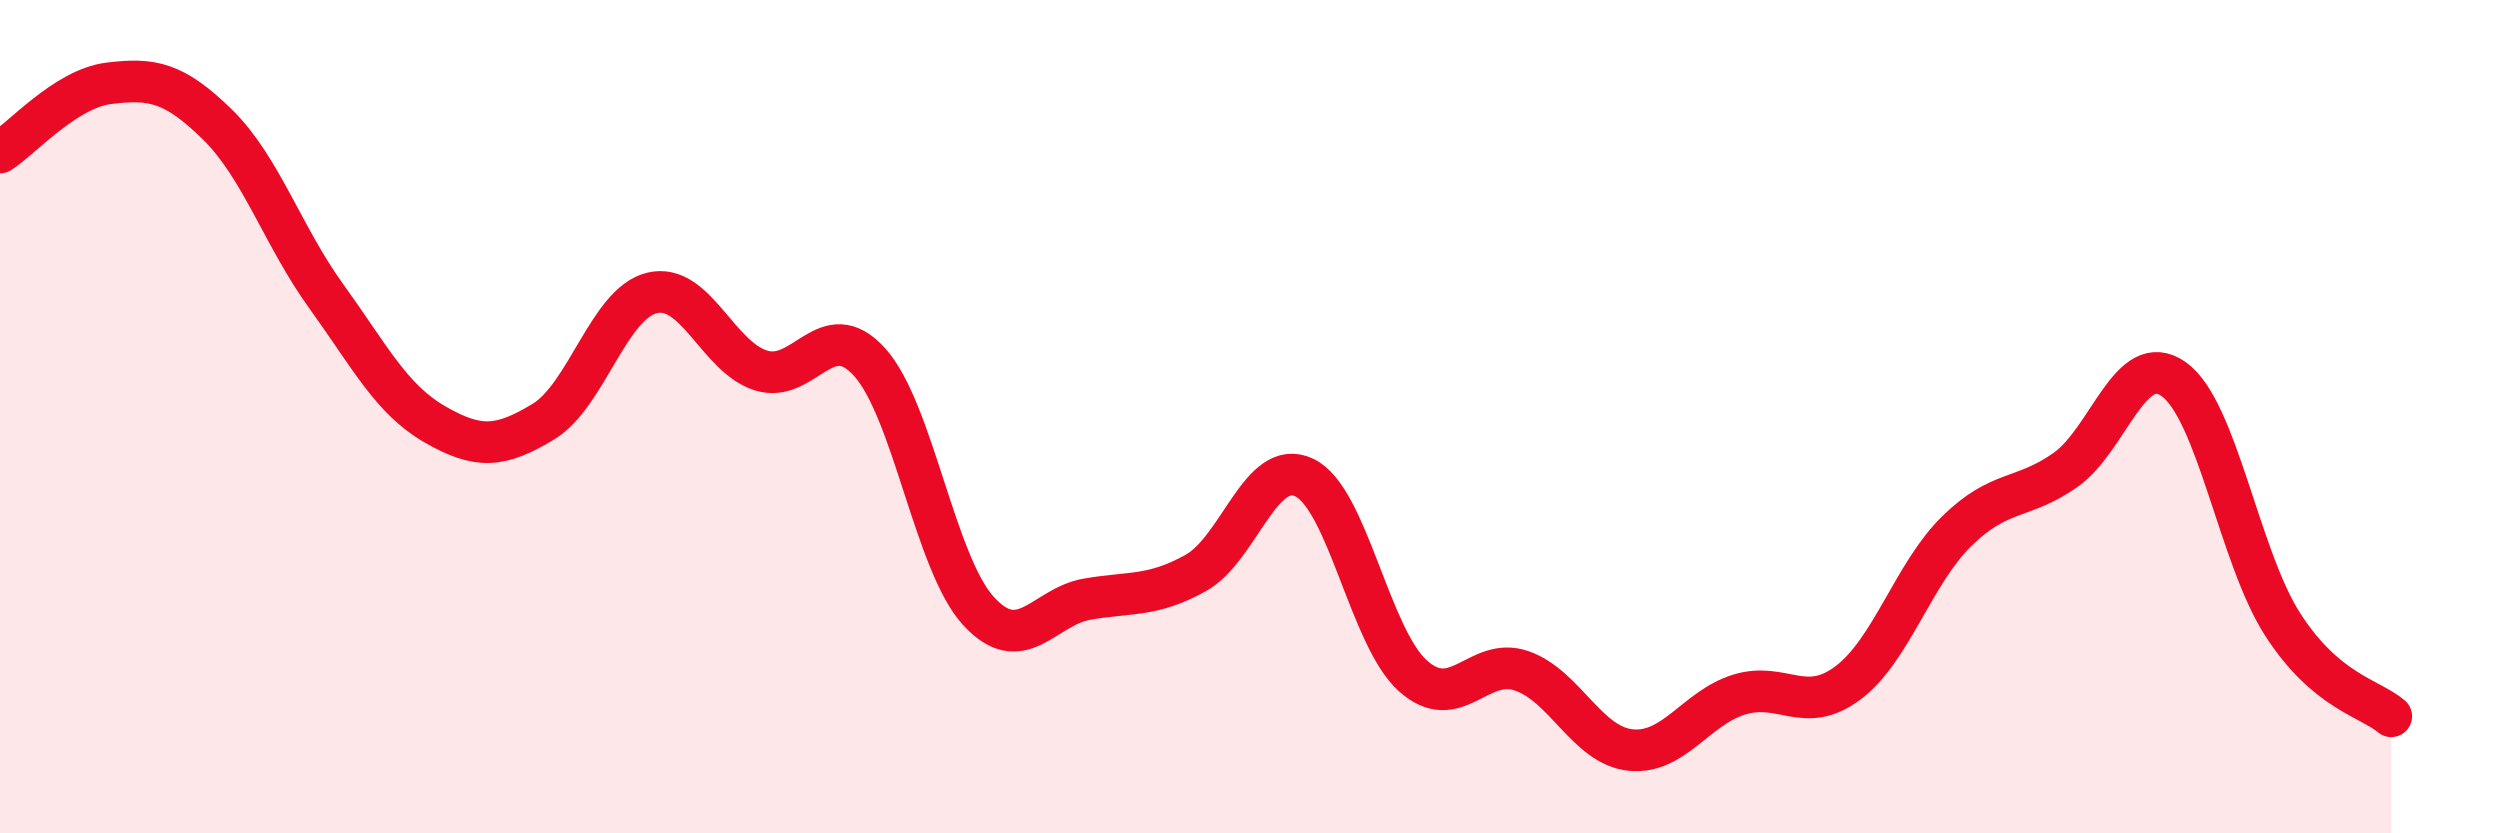
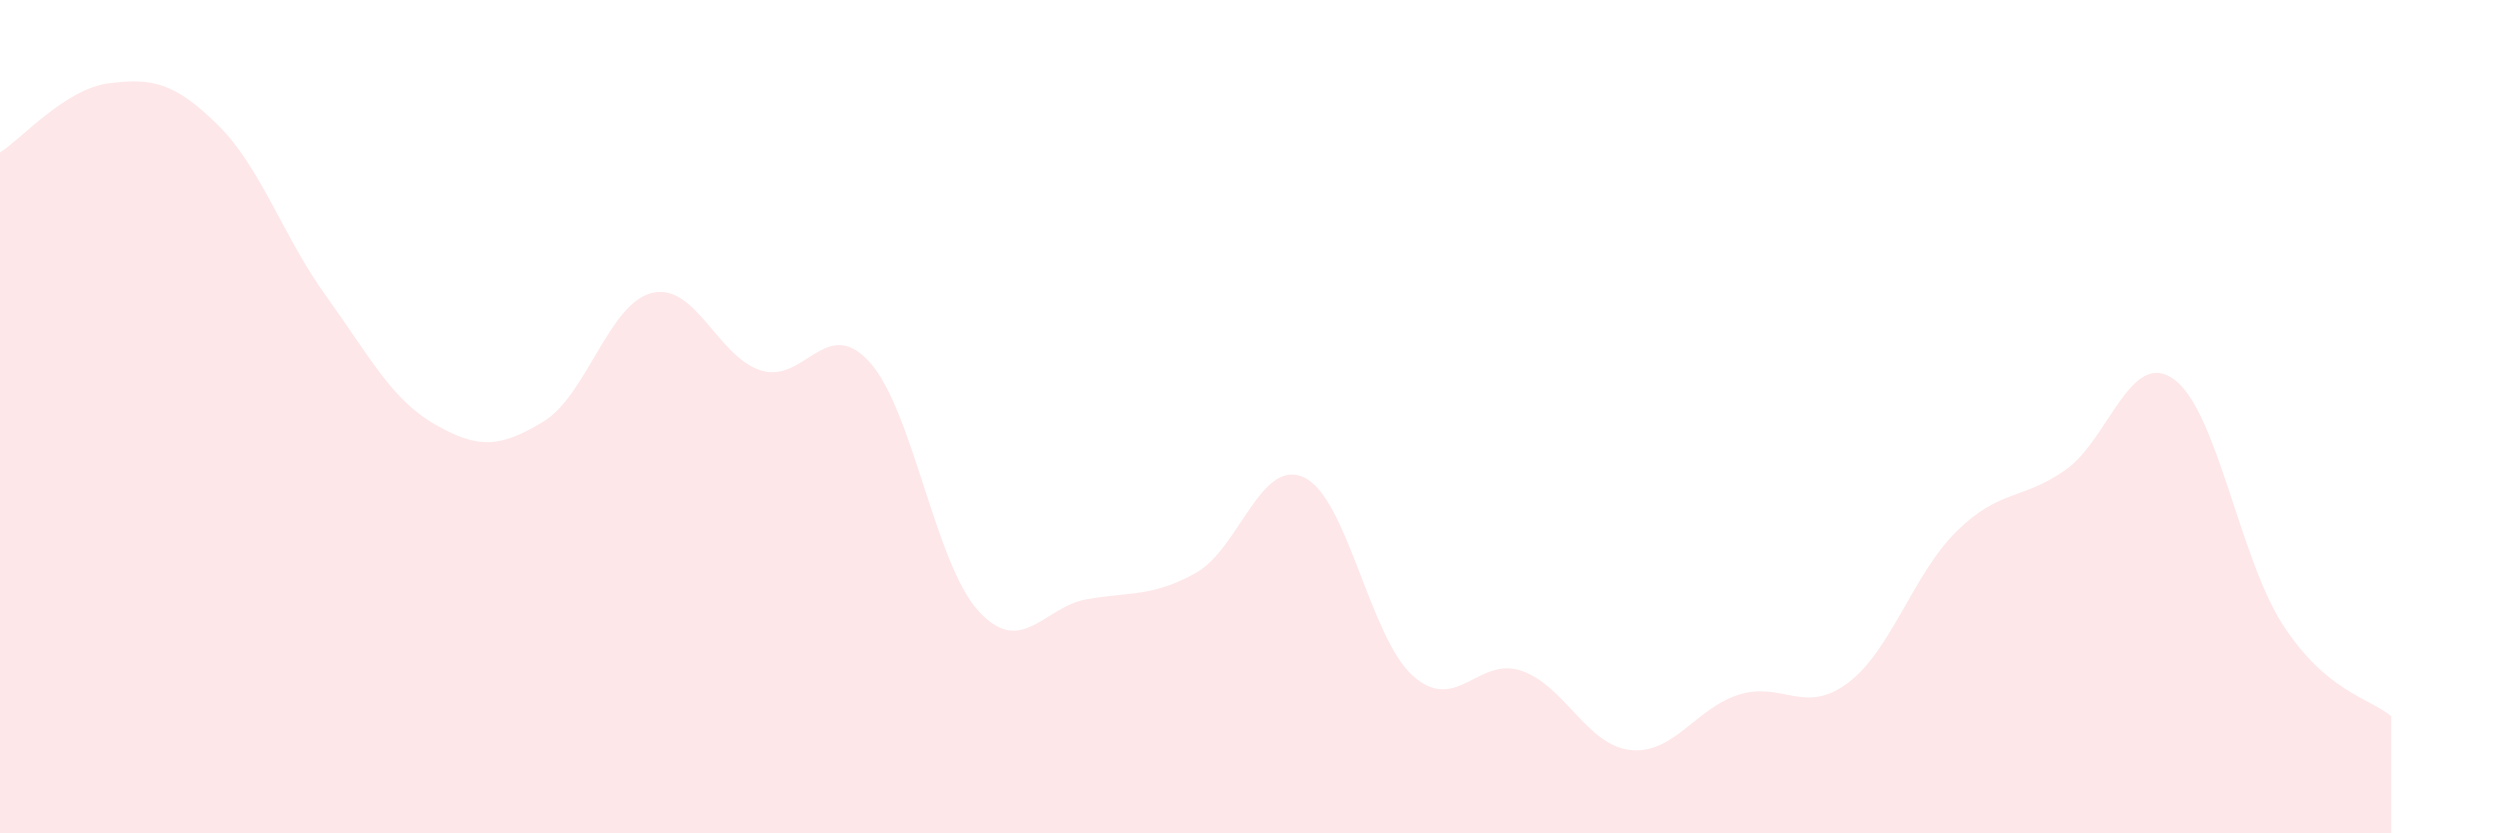
<svg xmlns="http://www.w3.org/2000/svg" width="60" height="20" viewBox="0 0 60 20">
  <path d="M 0,3.66 C 0.52,3.33 1.57,2.13 2.61,2 C 3.65,1.87 4.18,1.97 5.22,2.99 C 6.26,4.01 6.79,5.67 7.83,7.11 C 8.87,8.55 9.39,9.58 10.43,10.18 C 11.47,10.78 12,10.75 13.04,10.12 C 14.08,9.49 14.61,7.28 15.65,7.03 C 16.69,6.78 17.22,8.56 18.26,8.89 C 19.3,9.22 19.83,7.54 20.87,8.69 C 21.91,9.84 22.44,13.52 23.48,14.66 C 24.52,15.8 25.05,14.56 26.09,14.38 C 27.13,14.2 27.66,14.33 28.7,13.75 C 29.74,13.17 30.26,10.97 31.3,11.46 C 32.34,11.95 32.87,15.29 33.91,16.22 C 34.95,17.15 35.48,15.74 36.52,16.1 C 37.56,16.46 38.09,17.89 39.13,18 C 40.17,18.11 40.7,16.99 41.74,16.67 C 42.78,16.35 43.31,17.17 44.35,16.39 C 45.39,15.61 45.92,13.77 46.96,12.75 C 48,11.73 48.53,12.01 49.57,11.28 C 50.61,10.55 51.13,8.36 52.17,9.1 C 53.21,9.84 53.74,13.36 54.78,14.98 C 55.82,16.6 56.87,16.75 57.39,17.19L57.39 20L0 20Z" fill="#EB0A25" opacity="0.1" stroke-linecap="round" stroke-linejoin="round" />
-   <path d="M 0,3.66 C 0.52,3.33 1.57,2.13 2.61,2 C 3.65,1.87 4.18,1.97 5.22,2.99 C 6.26,4.01 6.79,5.67 7.83,7.11 C 8.87,8.55 9.39,9.58 10.43,10.18 C 11.47,10.78 12,10.75 13.04,10.12 C 14.08,9.49 14.61,7.28 15.65,7.03 C 16.69,6.78 17.22,8.56 18.26,8.89 C 19.3,9.22 19.83,7.54 20.87,8.69 C 21.91,9.84 22.44,13.52 23.48,14.66 C 24.52,15.8 25.05,14.56 26.09,14.38 C 27.13,14.2 27.66,14.33 28.7,13.75 C 29.74,13.17 30.26,10.97 31.3,11.46 C 32.34,11.95 32.87,15.29 33.91,16.22 C 34.95,17.15 35.48,15.74 36.52,16.1 C 37.56,16.46 38.09,17.89 39.13,18 C 40.17,18.11 40.7,16.99 41.74,16.67 C 42.78,16.35 43.31,17.17 44.35,16.39 C 45.39,15.61 45.92,13.77 46.96,12.75 C 48,11.73 48.53,12.01 49.57,11.28 C 50.61,10.55 51.13,8.36 52.17,9.1 C 53.21,9.84 53.74,13.36 54.78,14.98 C 55.82,16.6 56.87,16.75 57.39,17.19" stroke="#EB0A25" stroke-width="1" fill="none" stroke-linecap="round" stroke-linejoin="round" />
</svg>